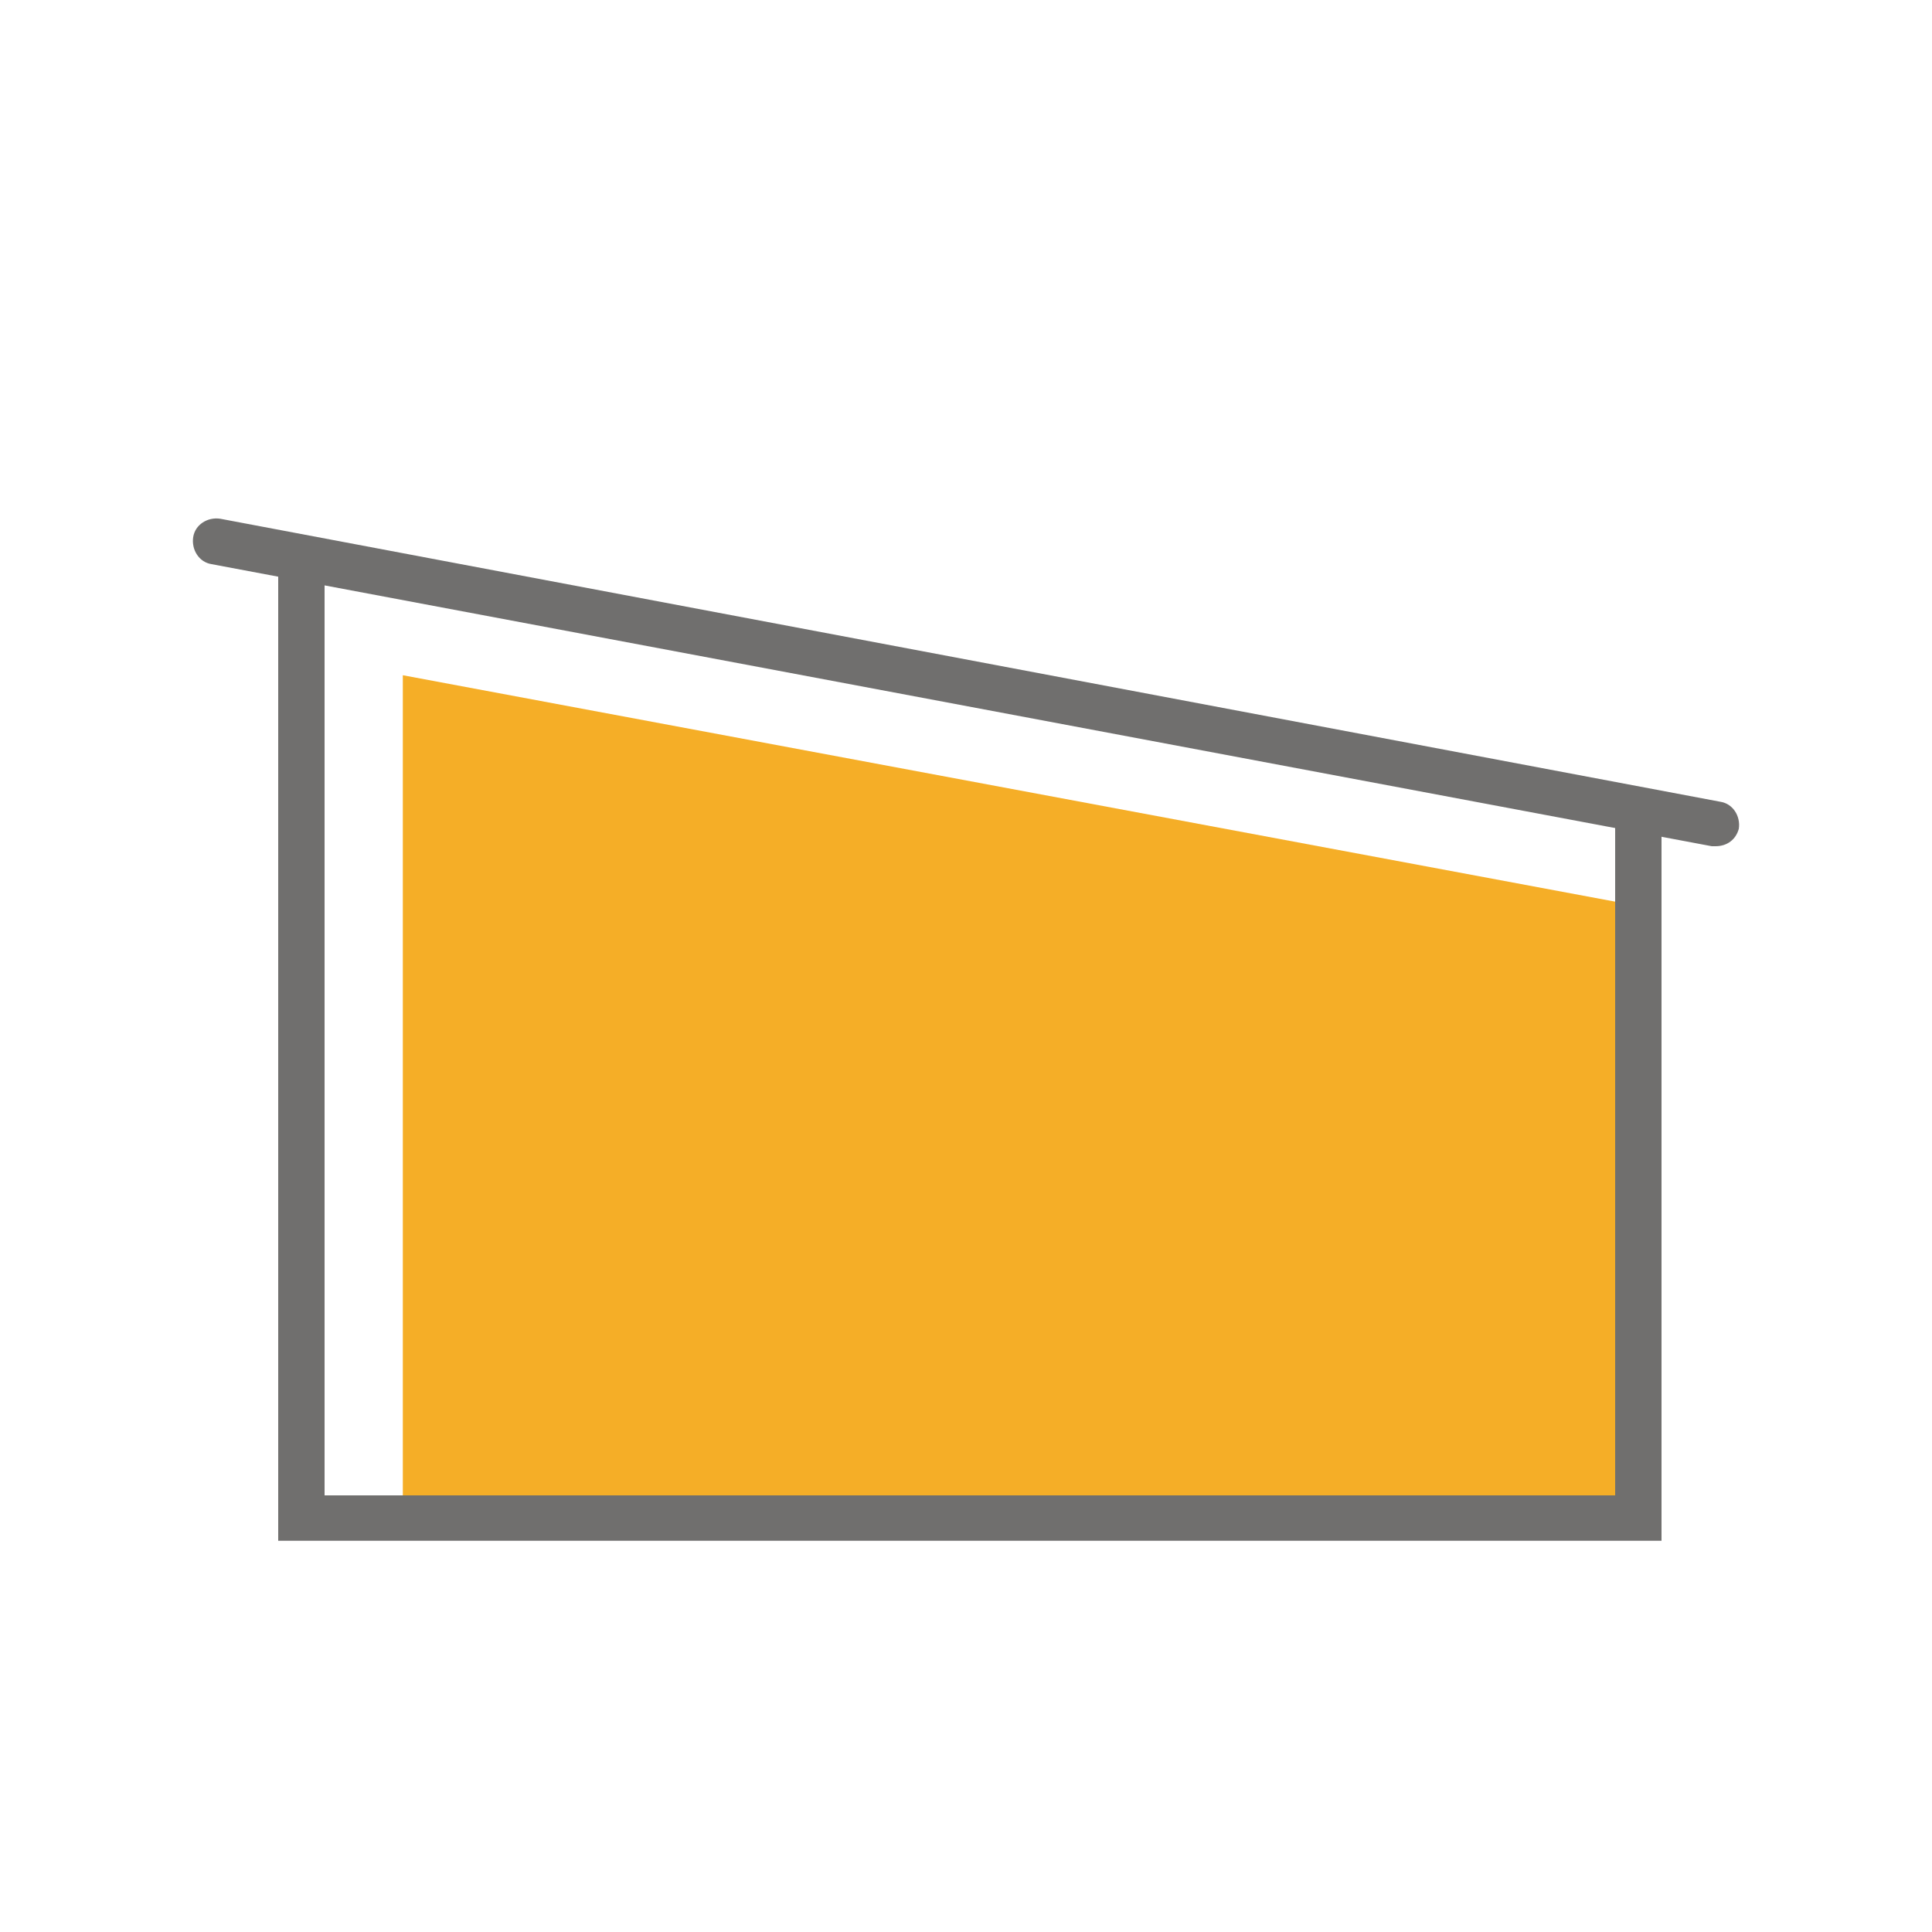
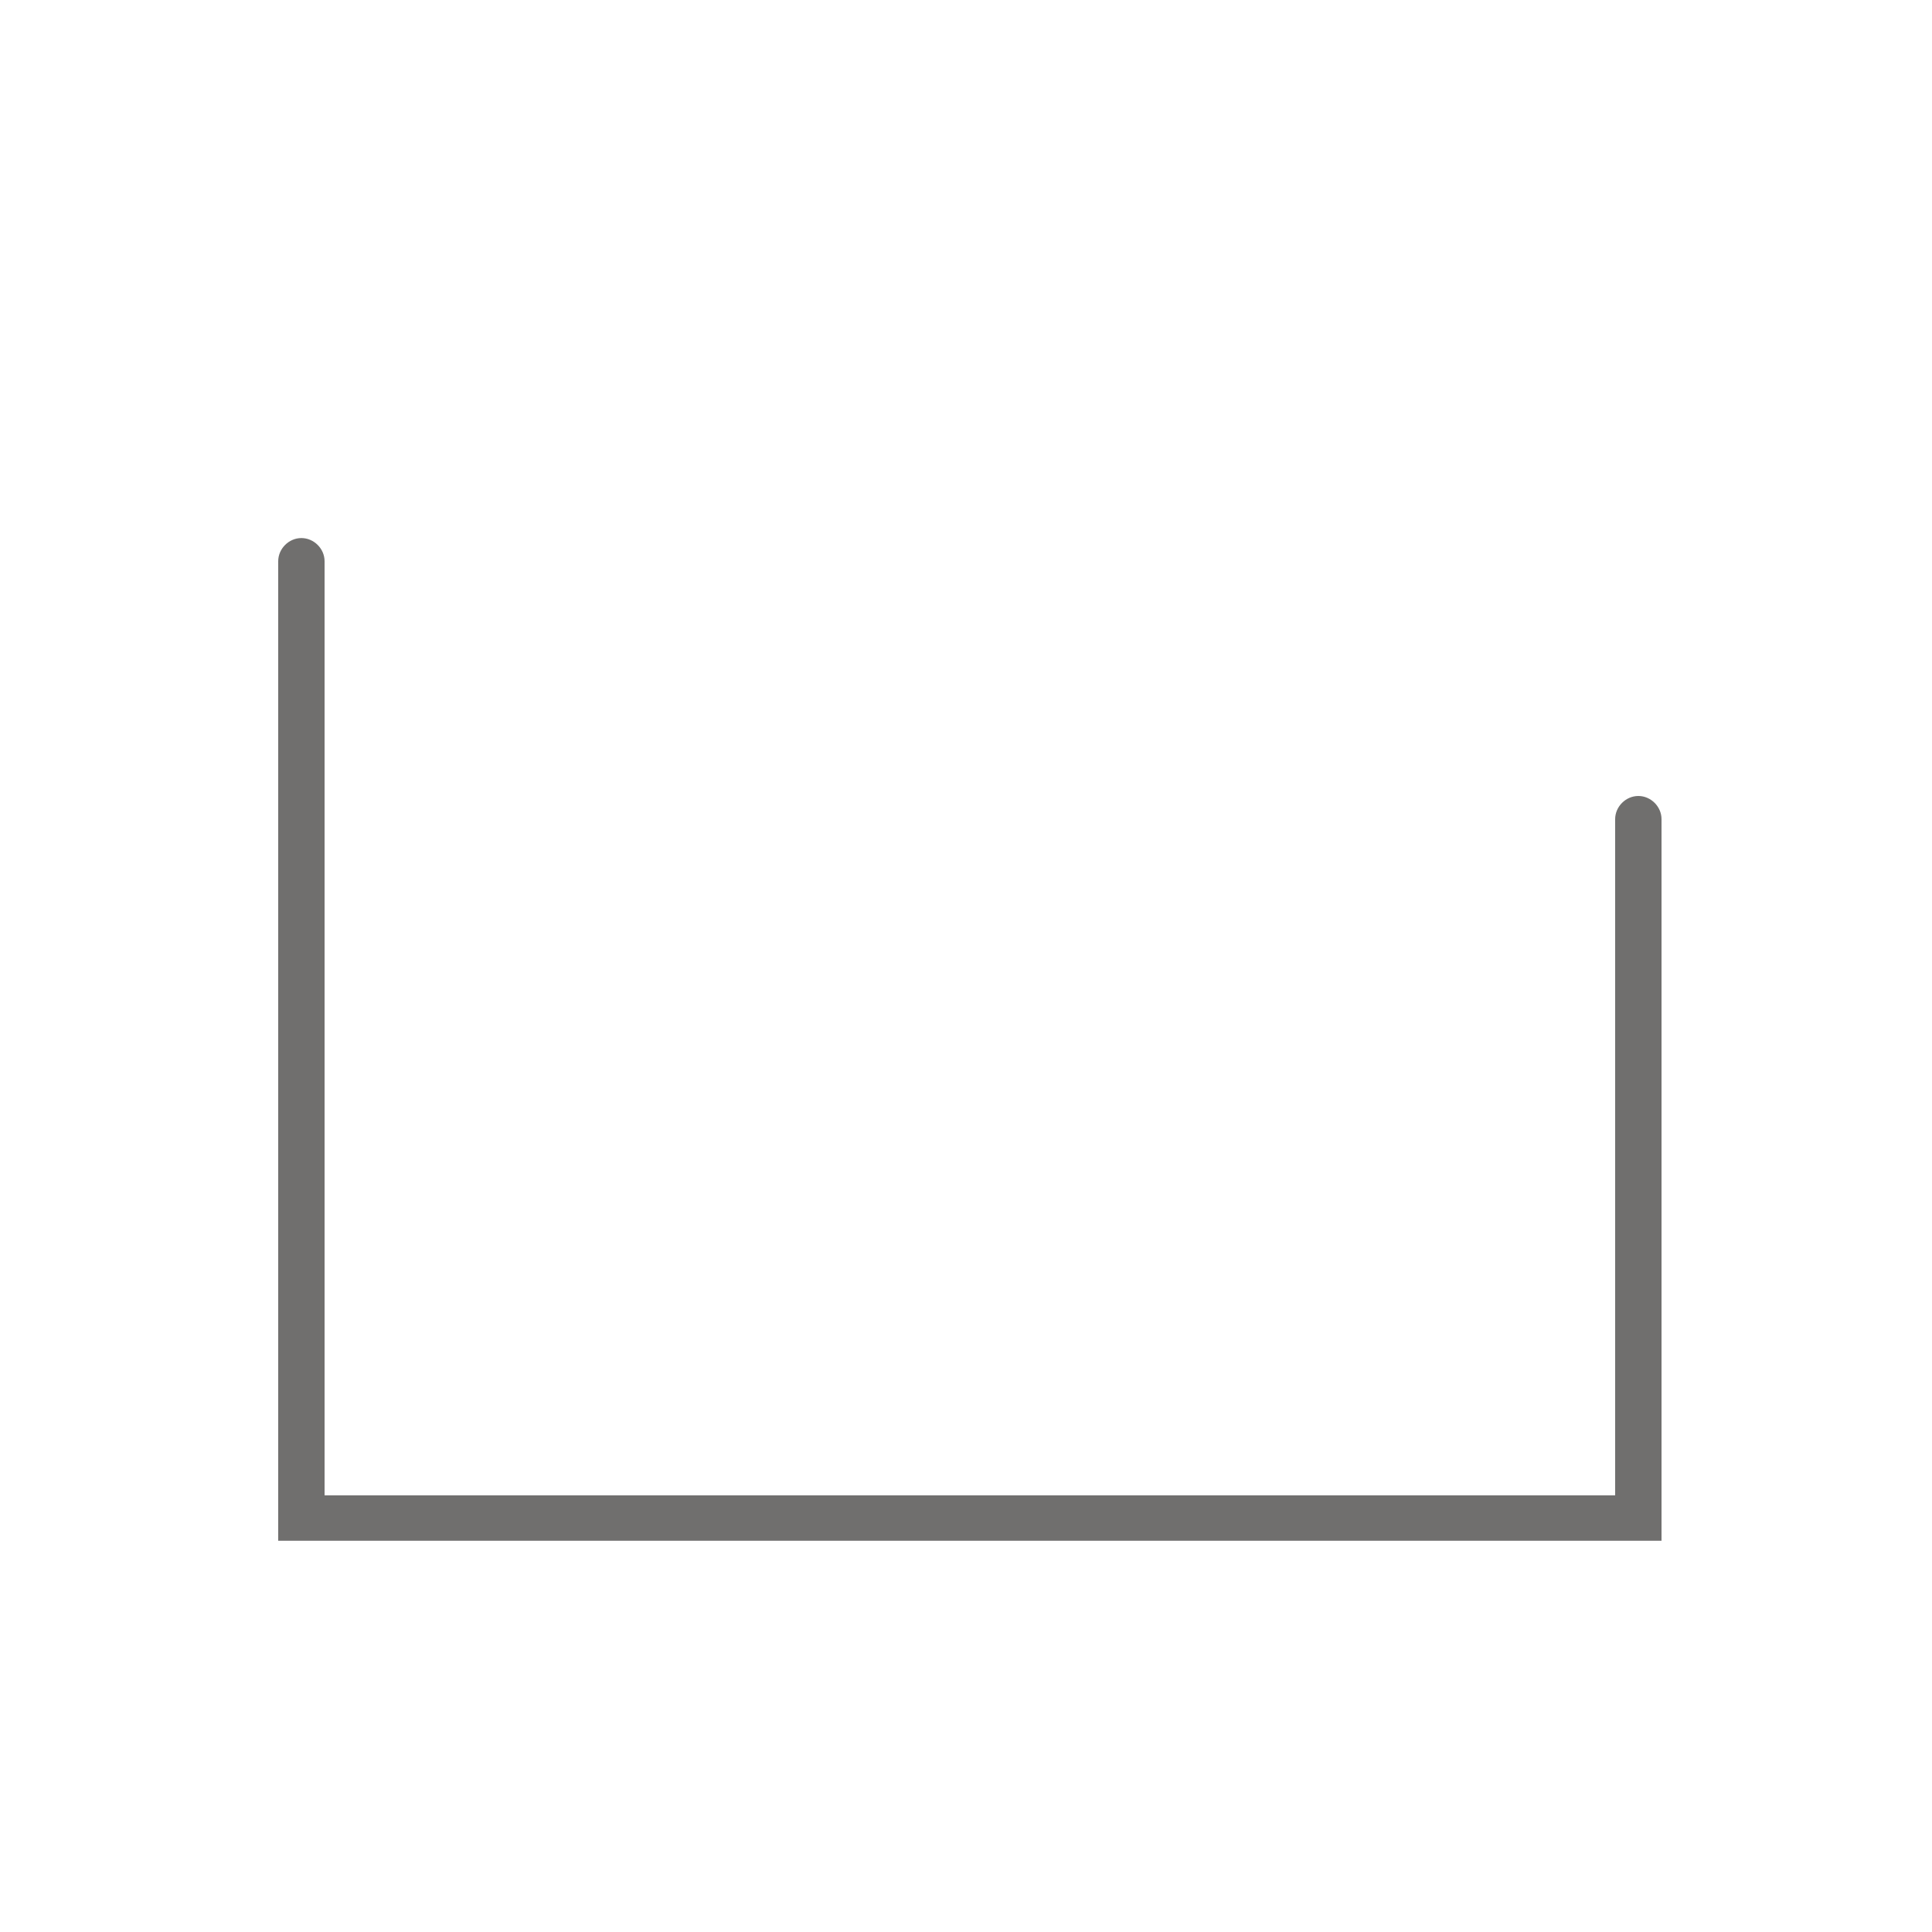
<svg xmlns="http://www.w3.org/2000/svg" viewBox="0 0 200 200">
  <style>.st1{fill:#706f6e}</style>
  <g id="Pfade">
    <g id="icon-pultdach_2_">
-       <path id="bg_31_" fill="none" d="M0 0h200v200H0z" />
-       <path fill="#f5ae27" d="M168.6 157.2H41.7V69.9l126.9 23.7z" />
+       <path id="bg_31_" fill="none" d="M0 0h200H0z" />
      <path class="st1" d="M171.9 159.5H28.8V58.1c0-1.3 1.1-2.4 2.4-2.4 1.3 0 2.4 1.1 2.4 2.4v96.7h133.6v-70c0-1.3 1.1-2.4 2.4-2.4 1.3 0 2.4 1.1 2.4 2.4v74.7z" />
-       <path class="st1" d="M177.6 87.6h-.4L21.9 58.4c-1.3-.2-2.1-1.5-1.9-2.8.2-1.3 1.5-2.1 2.8-1.9L178.1 83c1.3.2 2.1 1.5 1.9 2.8-.3 1.1-1.2 1.8-2.4 1.8z" />
    </g>
  </g>
</svg>